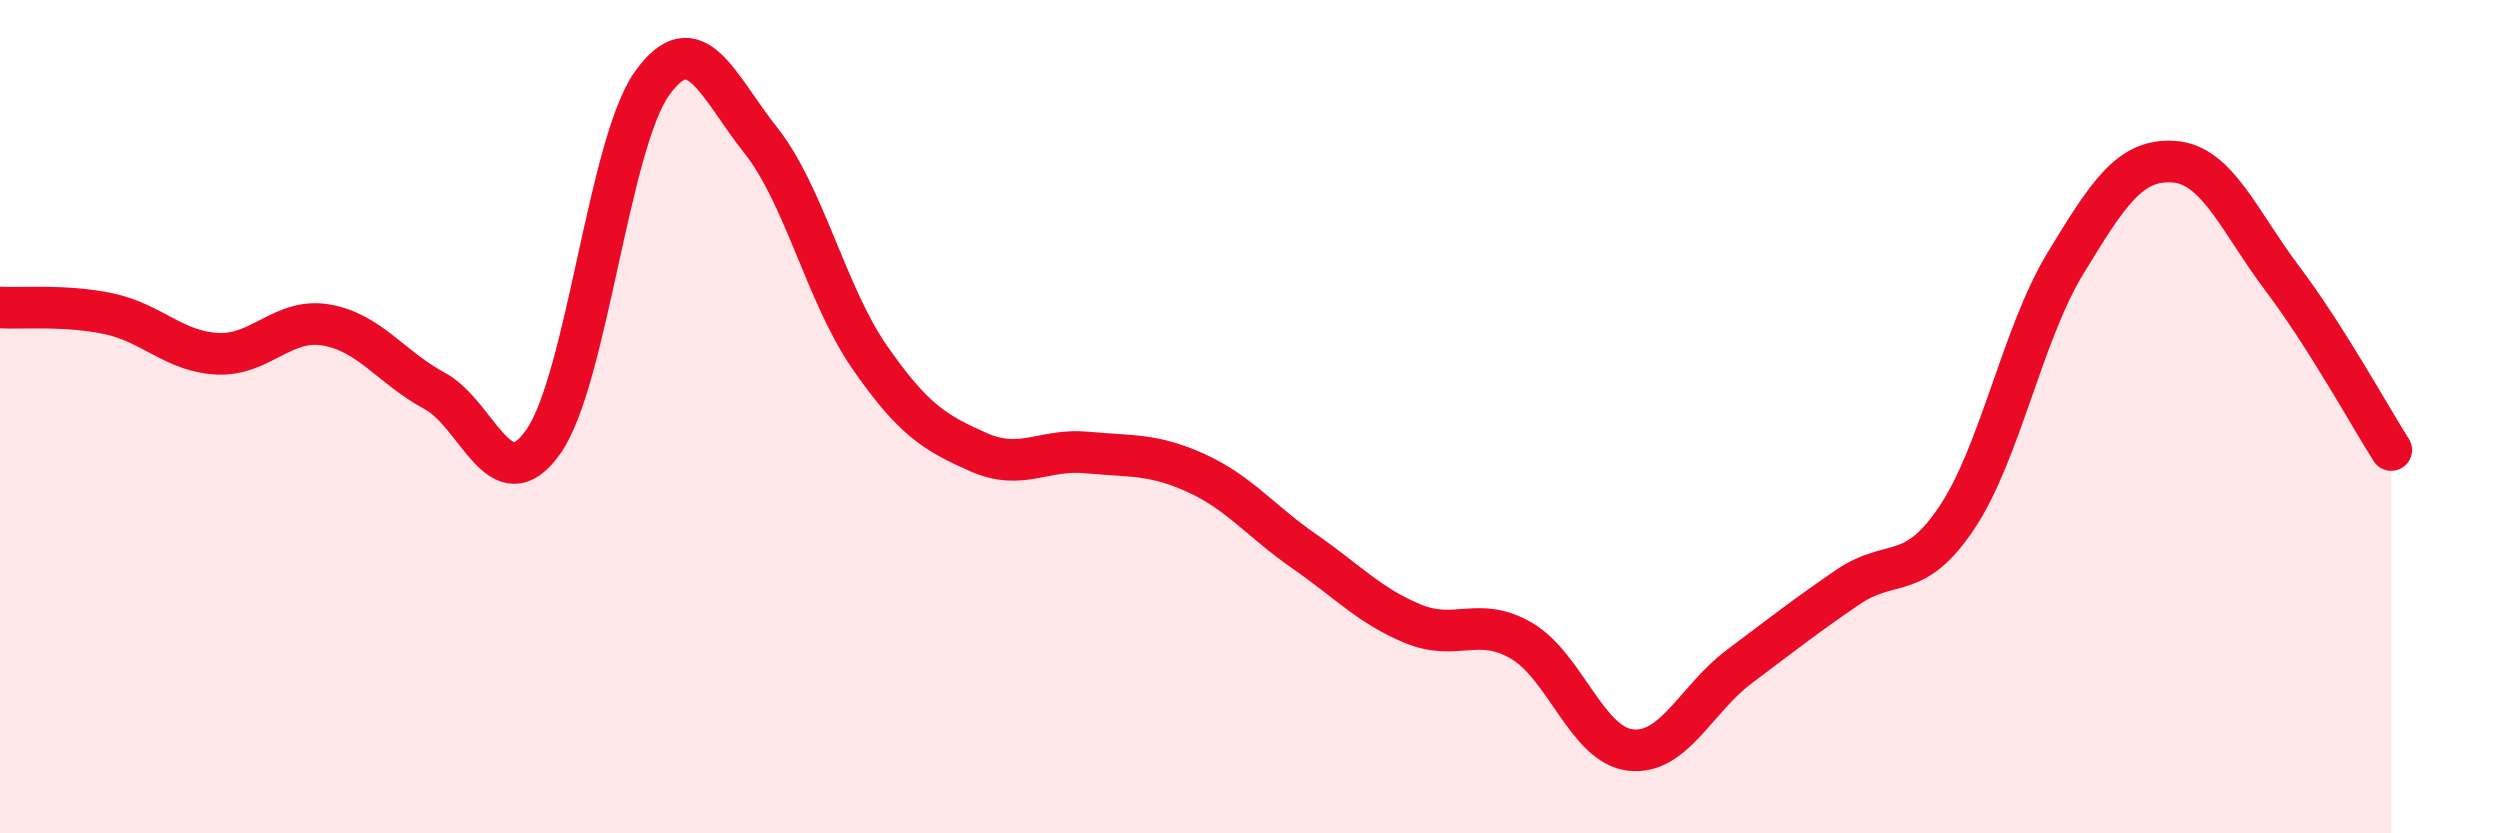
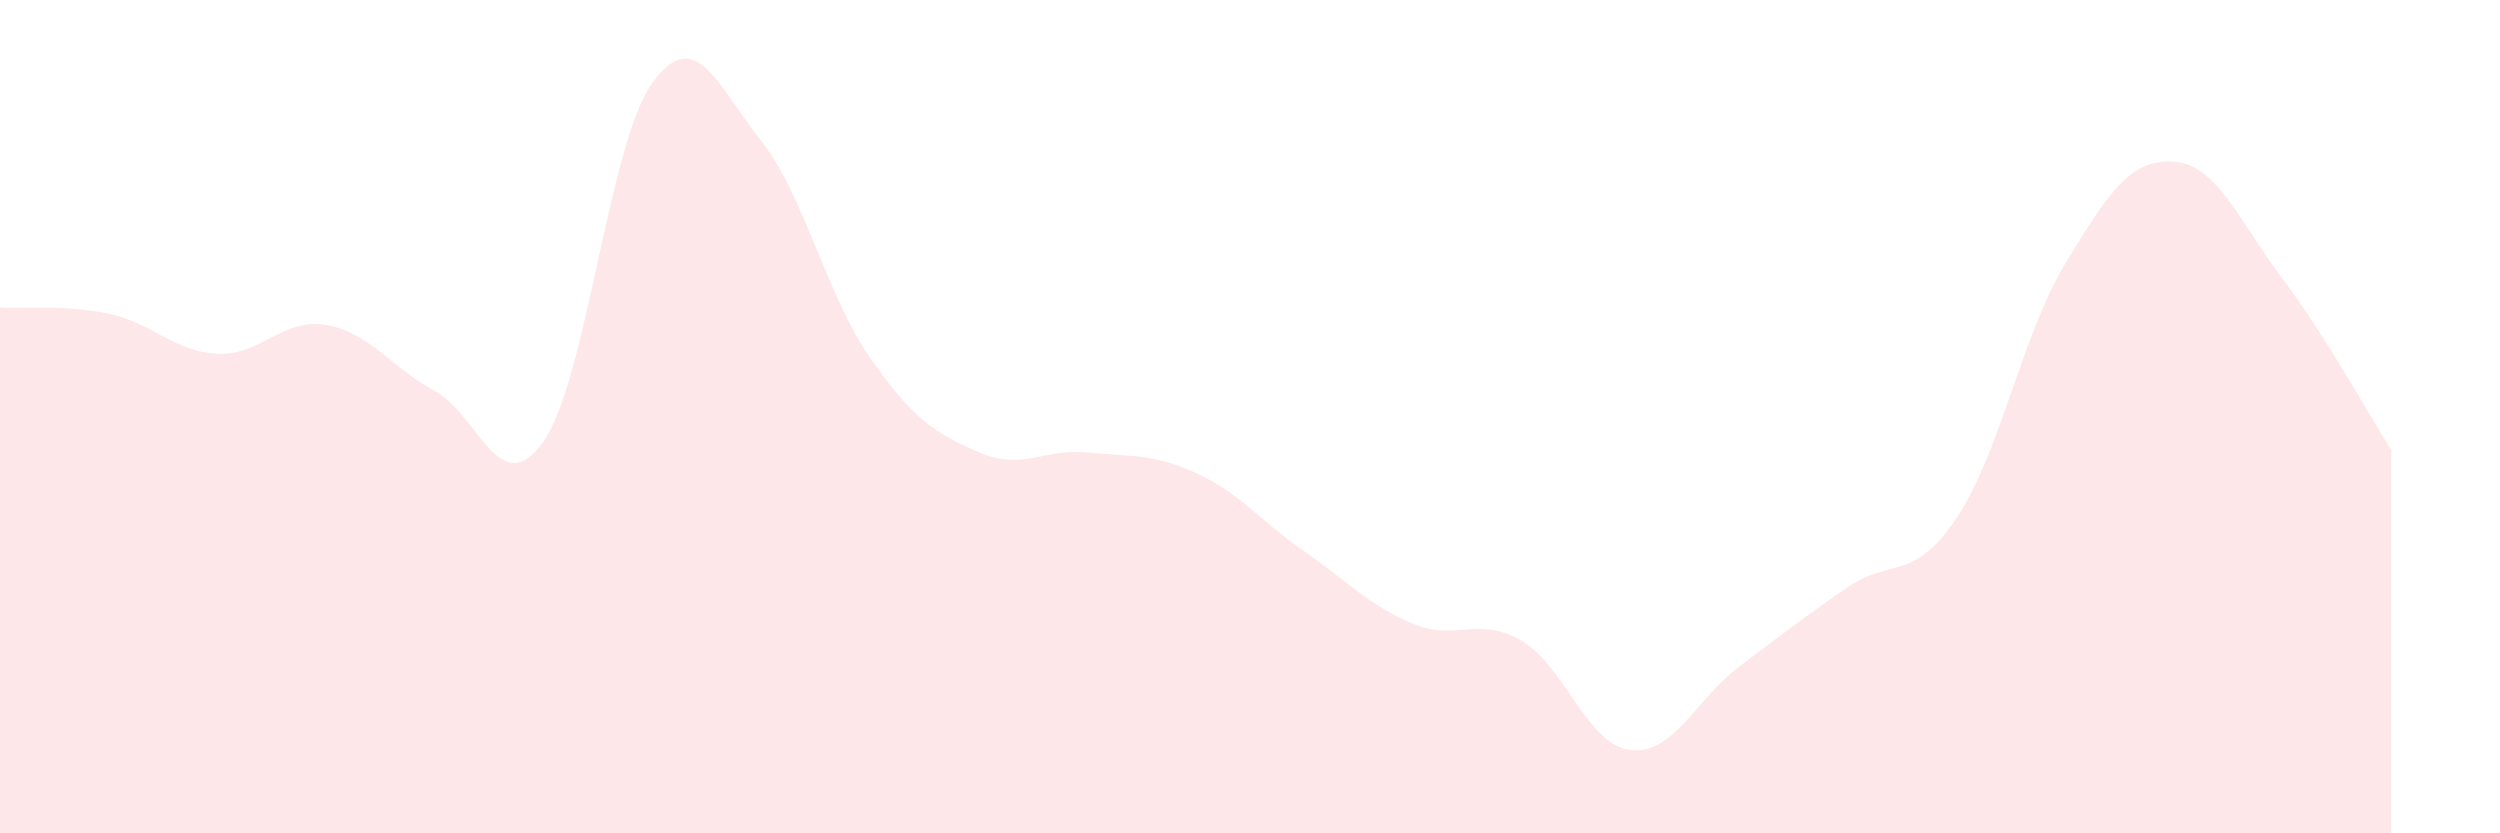
<svg xmlns="http://www.w3.org/2000/svg" width="60" height="20" viewBox="0 0 60 20">
  <path d="M 0,7.38 C 0.52,7.41 1.57,7.31 2.61,7.53 C 3.65,7.75 4.18,8.44 5.22,8.49 C 6.26,8.54 6.79,7.62 7.83,7.8 C 8.87,7.98 9.39,8.82 10.43,9.38 C 11.47,9.94 12,12.08 13.04,10.6 C 14.08,9.12 14.61,3.45 15.65,2 C 16.69,0.55 17.22,2.06 18.26,3.37 C 19.3,4.68 19.83,7.07 20.87,8.57 C 21.91,10.07 22.44,10.39 23.48,10.85 C 24.52,11.31 25.05,10.76 26.09,10.86 C 27.13,10.96 27.66,10.88 28.7,11.35 C 29.74,11.82 30.26,12.51 31.3,13.23 C 32.34,13.95 32.87,14.54 33.91,14.97 C 34.95,15.4 35.48,14.77 36.52,15.38 C 37.56,15.99 38.09,17.88 39.13,18 C 40.17,18.12 40.7,16.78 41.74,16 C 42.78,15.22 43.31,14.8 44.35,14.09 C 45.39,13.38 45.92,13.98 46.96,12.43 C 48,10.88 48.53,8.03 49.57,6.32 C 50.61,4.61 51.13,3.81 52.17,3.88 C 53.21,3.95 53.74,5.31 54.78,6.69 C 55.82,8.07 56.87,9.98 57.39,10.8L57.39 20L0 20Z" fill="#EB0A25" opacity="0.1" stroke-linecap="round" stroke-linejoin="round" />
-   <path d="M 0,7.38 C 0.52,7.41 1.57,7.31 2.61,7.53 C 3.65,7.75 4.18,8.44 5.22,8.49 C 6.26,8.54 6.79,7.62 7.83,7.8 C 8.87,7.98 9.39,8.82 10.43,9.38 C 11.47,9.94 12,12.08 13.04,10.6 C 14.08,9.12 14.61,3.45 15.65,2 C 16.69,0.55 17.22,2.06 18.26,3.37 C 19.3,4.68 19.83,7.07 20.87,8.57 C 21.91,10.07 22.44,10.39 23.48,10.85 C 24.52,11.31 25.05,10.76 26.09,10.86 C 27.13,10.96 27.66,10.88 28.7,11.35 C 29.74,11.82 30.26,12.51 31.3,13.23 C 32.34,13.95 32.87,14.54 33.91,14.97 C 34.95,15.4 35.48,14.77 36.52,15.38 C 37.56,15.99 38.09,17.88 39.13,18 C 40.17,18.12 40.7,16.78 41.74,16 C 42.78,15.22 43.31,14.8 44.35,14.09 C 45.39,13.38 45.92,13.98 46.96,12.43 C 48,10.88 48.53,8.03 49.57,6.32 C 50.61,4.61 51.13,3.81 52.17,3.88 C 53.21,3.95 53.74,5.31 54.78,6.69 C 55.82,8.07 56.87,9.98 57.39,10.8" stroke="#EB0A25" stroke-width="1" fill="none" stroke-linecap="round" stroke-linejoin="round" />
</svg>